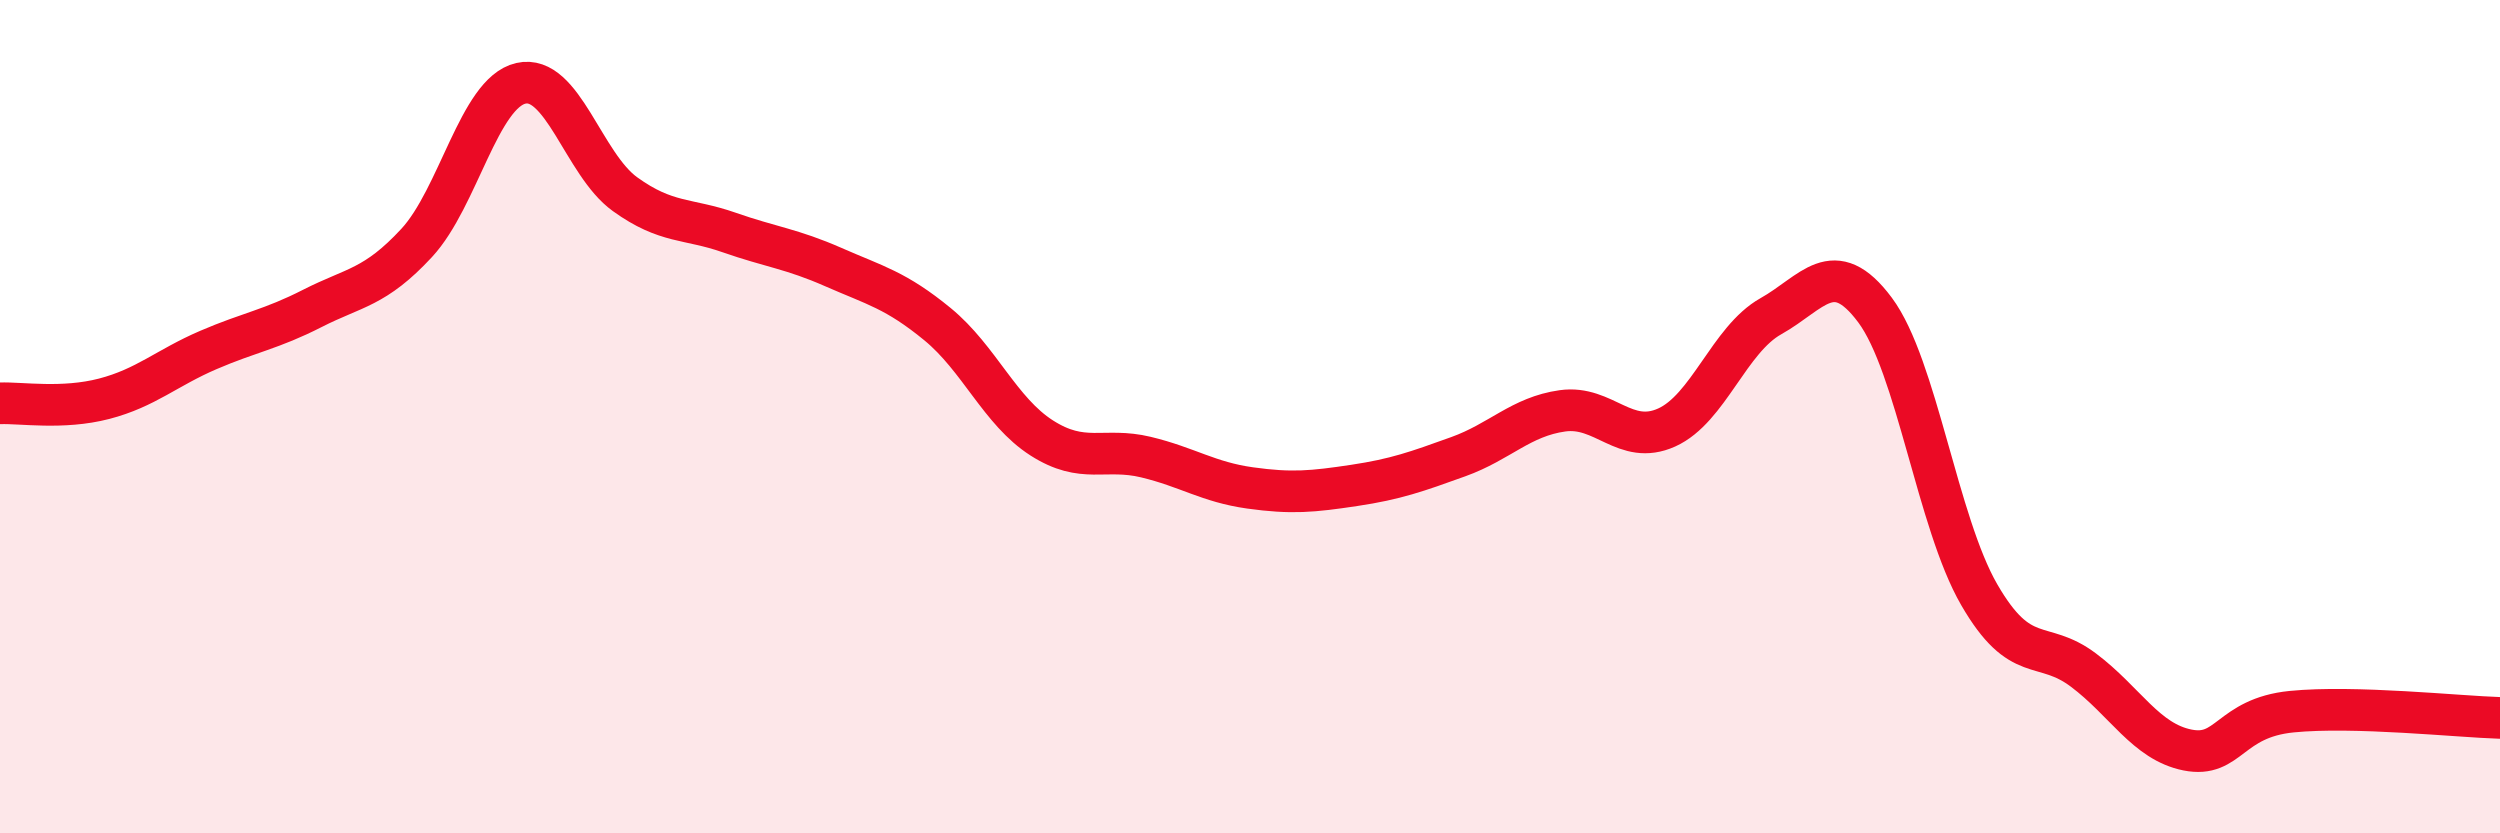
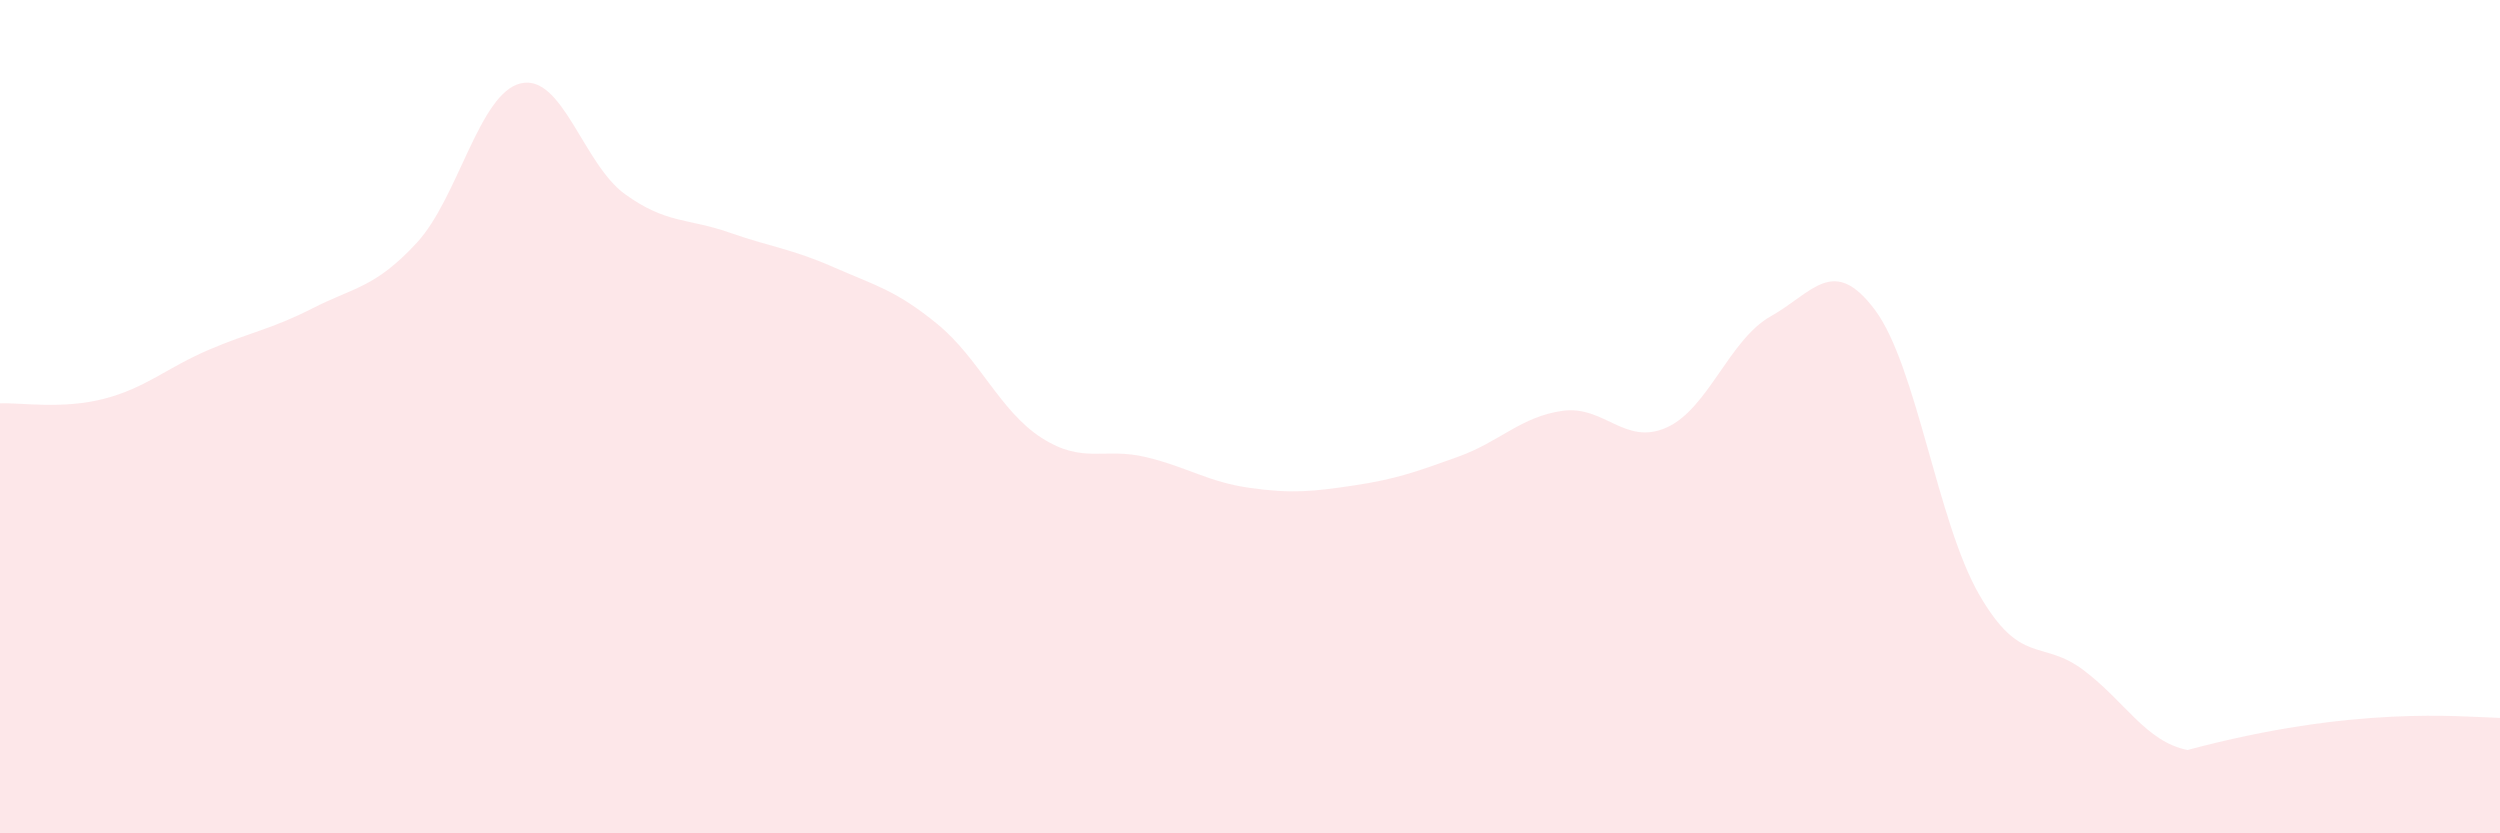
<svg xmlns="http://www.w3.org/2000/svg" width="60" height="20" viewBox="0 0 60 20">
-   <path d="M 0,9.68 C 0.5,9.66 1.5,9.83 2.5,9.57 C 3.5,9.31 4,8.83 5,8.4 C 6,7.97 6.5,7.91 7.5,7.4 C 8.5,6.89 9,6.91 10,5.83 C 11,4.75 11.5,2.23 12.5,2 C 13.5,1.77 14,3.94 15,4.66 C 16,5.38 16.5,5.23 17.5,5.58 C 18.5,5.93 19,5.97 20,6.41 C 21,6.85 21.5,6.96 22.5,7.78 C 23.5,8.6 24,9.87 25,10.51 C 26,11.15 26.5,10.73 27.5,10.97 C 28.5,11.21 29,11.57 30,11.71 C 31,11.85 31.5,11.8 32.5,11.65 C 33.5,11.5 34,11.32 35,10.96 C 36,10.6 36.5,10 37.5,9.86 C 38.5,9.72 39,10.71 40,10.26 C 41,9.81 41.5,8.15 42.5,7.59 C 43.5,7.03 44,6.1 45,7.44 C 46,8.78 46.5,12.54 47.5,14.27 C 48.5,16 49,15.33 50,16.08 C 51,16.83 51.5,17.8 52.5,18 C 53.5,18.2 53.5,17.23 55,17.08 C 56.5,16.93 59,17.2 60,17.23L60 20L0 20Z" fill="#EB0A25" opacity="0.1" stroke-linecap="round" stroke-linejoin="round" />
-   <path d="M 0,9.68 C 0.5,9.66 1.5,9.83 2.5,9.57 C 3.5,9.31 4,8.83 5,8.4 C 6,7.97 6.5,7.91 7.5,7.4 C 8.5,6.89 9,6.91 10,5.83 C 11,4.75 11.5,2.23 12.5,2 C 13.5,1.77 14,3.94 15,4.66 C 16,5.38 16.5,5.23 17.5,5.58 C 18.5,5.93 19,5.97 20,6.41 C 21,6.85 21.5,6.96 22.5,7.78 C 23.5,8.6 24,9.87 25,10.51 C 26,11.15 26.5,10.73 27.5,10.97 C 28.5,11.21 29,11.57 30,11.71 C 31,11.85 31.5,11.8 32.5,11.65 C 33.5,11.5 34,11.32 35,10.96 C 36,10.6 36.5,10 37.5,9.86 C 38.5,9.72 39,10.71 40,10.26 C 41,9.81 41.5,8.15 42.5,7.59 C 43.5,7.03 44,6.1 45,7.44 C 46,8.78 46.5,12.54 47.5,14.27 C 48.5,16 49,15.33 50,16.08 C 51,16.83 51.5,17.8 52.5,18 C 53.5,18.2 53.5,17.23 55,17.08 C 56.5,16.93 59,17.2 60,17.23" stroke="#EB0A25" stroke-width="1" fill="none" stroke-linecap="round" stroke-linejoin="round" />
+   <path d="M 0,9.68 C 0.5,9.66 1.5,9.83 2.5,9.57 C 3.5,9.31 4,8.83 5,8.4 C 6,7.97 6.5,7.91 7.5,7.4 C 8.5,6.89 9,6.91 10,5.83 C 11,4.75 11.5,2.23 12.5,2 C 13.5,1.77 14,3.94 15,4.66 C 16,5.38 16.5,5.23 17.5,5.58 C 18.5,5.93 19,5.97 20,6.41 C 21,6.85 21.5,6.96 22.5,7.78 C 23.5,8.6 24,9.87 25,10.51 C 26,11.15 26.5,10.73 27.5,10.97 C 28.5,11.21 29,11.57 30,11.71 C 31,11.85 31.5,11.8 32.5,11.65 C 33.5,11.5 34,11.32 35,10.96 C 36,10.6 36.5,10 37.5,9.86 C 38.5,9.72 39,10.71 40,10.26 C 41,9.81 41.5,8.15 42.5,7.59 C 43.5,7.03 44,6.1 45,7.44 C 46,8.78 46.5,12.54 47.5,14.27 C 48.5,16 49,15.33 50,16.08 C 51,16.83 51.5,17.8 52.5,18 C 56.5,16.93 59,17.2 60,17.23L60 20L0 20Z" fill="#EB0A25" opacity="0.1" stroke-linecap="round" stroke-linejoin="round" />
</svg>